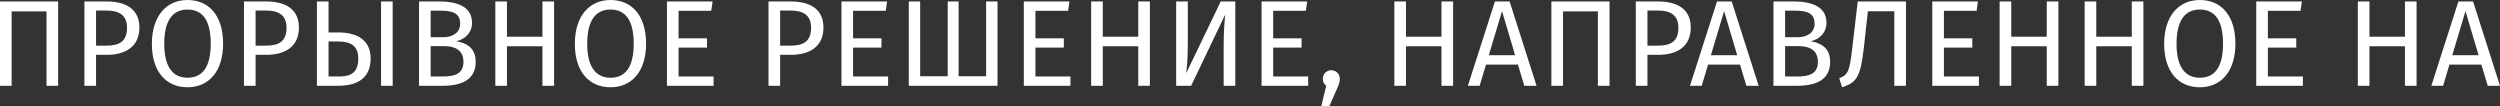
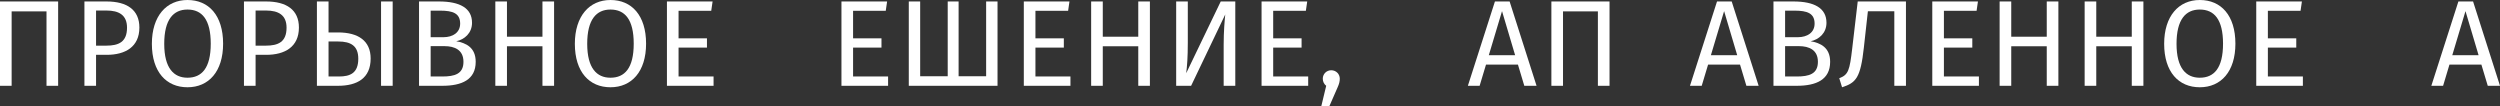
<svg xmlns="http://www.w3.org/2000/svg" width="1716" height="73" viewBox="0 0 1716 73" fill="none">
  <rect x="0" y="0" width="1716" height="73" fill="#333333" stroke="none" />
  <path d="M39.905 1.008H0V58.892H7.981V7.813H31.924V58.892H39.905V1.008Z" fill="white" />
  <path d="M73.157 1.008H57.951V58.892H65.932V37.637H73.241C86.011 37.637 95.672 32.176 95.672 18.902C95.672 6.721 87.103 1.008 73.157 1.008ZM72.905 31.336H65.932V7.225H73.073C81.642 7.225 87.187 10.333 87.187 18.986C87.187 28.816 81.474 31.336 72.905 31.336Z" fill="white" />
  <path d="M128.693 0C114.243 0 104.246 11.005 104.246 30.076C104.246 49.483 114.243 59.9 128.693 59.9C143.227 59.9 153.14 49.147 153.14 29.992C153.14 10.501 143.227 0 128.693 0ZM128.693 6.553C138.607 6.553 144.655 13.358 144.655 29.992C144.655 46.794 138.439 53.347 128.693 53.347C119.284 53.347 112.731 46.794 112.731 30.076C112.731 13.358 119.032 6.553 128.693 6.553Z" fill="white" />
  <path d="M182.661 1.008H167.455V58.892H175.436V37.637H182.745C195.514 37.637 205.176 32.176 205.176 18.902C205.176 6.721 196.606 1.008 182.661 1.008ZM182.409 31.336H175.436V7.225H182.577C191.146 7.225 196.69 10.333 196.69 18.986C196.69 28.816 190.978 31.336 182.409 31.336Z" fill="white" />
  <path d="M232.064 22.263H225.511V1.008H217.53V58.892H231.98C245.085 58.892 254.411 53.767 254.411 40.157C254.411 27.976 245.842 22.263 232.064 22.263ZM261.552 1.008V58.892H269.533V1.008H261.552ZM232.652 52.507H225.511V28.48H232.148C240.885 28.48 245.926 31.504 245.926 40.325C245.926 50.239 240.297 52.507 232.652 52.507Z" fill="white" />
-   <path d="M313.163 28.312C318.791 27.136 324 22.767 324 15.626C324 5.545 315.599 1.008 301.317 1.008H287.623V58.892H303.585C317.027 58.892 326.52 54.691 326.52 42.426C326.52 32.596 319.884 29.488 313.163 28.312ZM302.157 7.309C310.726 7.309 315.851 9.073 315.851 16.214C315.851 22.347 310.81 25.539 304.342 25.539H295.604V7.309H302.157ZM303.585 52.507H295.604V31.672H305.098C312.071 31.672 318.119 34.276 318.119 42.426C318.119 50.827 311.986 52.507 303.585 52.507Z" fill="white" />
+   <path d="M313.163 28.312C318.791 27.136 324 22.767 324 15.626C324 5.545 315.599 1.008 301.317 1.008H287.623V58.892H303.585C317.027 58.892 326.52 54.691 326.52 42.426C326.52 32.596 319.884 29.488 313.163 28.312M302.157 7.309C310.726 7.309 315.851 9.073 315.851 16.214C315.851 22.347 310.81 25.539 304.342 25.539H295.604V7.309H302.157ZM303.585 52.507H295.604V31.672H305.098C312.071 31.672 318.119 34.276 318.119 42.426C318.119 50.827 311.986 52.507 303.585 52.507Z" fill="white" />
  <path d="M372.34 58.892H380.321V1.008H372.34V25.203H347.977V1.008H339.996V58.892H347.977V31.756H372.34V58.892Z" fill="white" />
  <path d="M419.024 0C404.574 0 394.577 11.005 394.577 30.076C394.577 49.483 404.574 59.9 419.024 59.9C433.558 59.9 443.471 49.147 443.471 29.992C443.471 10.501 433.558 0 419.024 0ZM419.024 6.553C428.937 6.553 434.986 13.358 434.986 29.992C434.986 46.794 428.769 53.347 419.024 53.347C409.615 53.347 403.062 46.794 403.062 30.076C403.062 13.358 409.363 6.553 419.024 6.553Z" fill="white" />
  <path d="M489.121 1.008H457.785V58.892H489.793V52.507H465.766V32.68H485.257V26.296H465.766V7.393H488.197L489.121 1.008Z" fill="white" />
-   <path d="M542.704 1.008H527.498V58.892H535.479V37.637H542.788C555.558 37.637 565.219 32.176 565.219 18.902C565.219 6.721 556.65 1.008 542.704 1.008ZM542.452 31.336H535.479V7.225H542.62C551.189 7.225 556.734 10.333 556.734 18.986C556.734 28.816 551.021 31.336 542.452 31.336Z" fill="white" />
  <path d="M608.909 1.008H577.573V58.892H609.582V52.507H585.554V32.68H605.045V26.296H585.554V7.393H607.985L608.909 1.008Z" fill="white" />
  <path d="M684.701 1.008H676.888V52.339H657.985V1.008H650.508V52.339H631.606V1.008H623.793V58.892H684.701V1.008Z" fill="white" />
  <path d="M734.083 1.008H702.747V58.892H734.755V52.507H710.728V32.68H730.218V26.296H710.728V7.393H733.159L734.083 1.008Z" fill="white" />
  <path d="M781.31 58.892H789.291V1.008H781.31V25.203H756.947V1.008H748.966V58.892H756.947V31.756H781.31V58.892Z" fill="white" />
  <path d="M847.905 1.008H837.907L814.216 50.239C814.804 45.282 815.308 39.653 815.308 29.236V1.008H807.327V58.892H817.577L841.016 9.913C840.596 14.114 839.924 21.591 839.924 30.664V58.892H847.905V1.008Z" fill="white" />
  <path d="M897.271 1.008H865.935V58.892H897.943V52.507H873.916V32.68H893.407V26.296H873.916V7.393H896.347L897.271 1.008Z" fill="white" />
  <path d="M913.75 48.222C910.474 48.222 907.954 50.827 907.954 54.019C907.954 56.035 908.878 57.8 910.306 58.892L906.946 72.838H912.49L918.119 59.984C919.211 57.548 919.631 55.867 919.631 54.019C919.631 50.827 917.111 48.222 913.75 48.222Z" fill="white" />
-   <path d="M989.435 58.892H997.416V1.008H989.435V25.203H965.071V1.008H957.09V58.892H965.071V31.756H989.435V58.892Z" fill="white" />
  <path d="M1046.28 58.892H1054.69L1036.2 1.008H1026.12L1007.55 58.892H1015.62L1019.99 44.358H1041.92L1046.28 58.892ZM1021.92 37.889L1030.99 7.645L1039.98 37.889H1021.92Z" fill="white" />
  <path d="M1104.78 1.008H1064.87V58.892H1072.85V7.813H1096.79V58.892H1104.78V1.008Z" fill="white" />
-   <path d="M1138.03 1.008H1122.82V58.892H1130.8V37.637H1138.11C1150.88 37.637 1160.54 32.176 1160.54 18.902C1160.54 6.721 1151.97 1.008 1138.03 1.008ZM1137.78 31.336H1130.8V7.225H1137.94C1146.51 7.225 1152.06 10.333 1152.06 18.986C1152.06 28.816 1146.35 31.336 1137.78 31.336Z" fill="white" />
  <path d="M1198.72 58.892H1207.13L1188.64 1.008H1178.56L1160 58.892H1168.06L1172.43 44.358H1194.36L1198.72 58.892ZM1174.36 37.889L1183.43 7.645L1192.42 37.889H1174.36Z" fill="white" />
  <path d="M1242.85 28.312C1248.48 27.136 1253.69 22.767 1253.69 15.626C1253.69 5.545 1245.29 1.008 1231.01 1.008H1217.31V58.892H1233.27C1246.72 58.892 1256.21 54.691 1256.21 42.426C1256.21 32.596 1249.57 29.488 1242.85 28.312ZM1231.85 7.309C1240.41 7.309 1245.54 9.073 1245.54 16.214C1245.54 22.347 1240.5 25.539 1234.03 25.539H1225.29V7.309H1231.85ZM1233.27 52.507H1225.29V31.672H1234.79C1241.76 31.672 1247.81 34.276 1247.81 42.426C1247.81 50.827 1241.67 52.507 1233.27 52.507Z" fill="white" />
  <path d="M1275.14 1.008L1271.36 33.268C1269.6 48.306 1268.76 51.331 1262.46 53.683L1264.39 59.9C1274.05 56.791 1277.08 53.347 1279.35 32.68L1282.12 7.729H1300.26V58.892H1308.25V1.008H1275.14Z" fill="white" />
  <path d="M1357.66 1.008H1326.32V58.892H1358.33V52.507H1334.3V32.68H1353.79V26.296H1334.3V7.393H1356.73L1357.66 1.008Z" fill="white" />
  <path d="M1404.89 58.892H1412.87V1.008H1404.89V25.203H1380.52V1.008H1372.54V58.892H1380.52V31.756H1404.89V58.892Z" fill="white" />
  <path d="M1463.25 58.892H1471.23V1.008H1463.25V25.203H1438.88V1.008H1430.9V58.892H1438.88V31.756H1463.25V58.892Z" fill="white" />
  <path d="M1509.93 0C1495.48 0 1485.48 11.005 1485.48 30.076C1485.48 49.483 1495.48 59.9 1509.93 59.9C1524.47 59.9 1534.38 49.147 1534.38 29.992C1534.38 10.501 1524.47 0 1509.93 0ZM1509.93 6.553C1519.84 6.553 1525.89 13.358 1525.89 29.992C1525.89 46.794 1519.68 53.347 1509.93 53.347C1500.52 53.347 1493.97 46.794 1493.97 30.076C1493.97 13.358 1500.27 6.553 1509.93 6.553Z" fill="white" />
  <path d="M1580.03 1.008H1548.69V58.892H1580.7V52.507H1556.67V32.68H1576.16V26.296H1556.67V7.393H1579.1L1580.03 1.008Z" fill="white" />
-   <path d="M1650.75 58.892H1658.73V1.008H1650.75V25.203H1626.39V1.008H1618.41V58.892H1626.39V31.756H1650.75V58.892Z" fill="white" />
  <path d="M1707.6 58.892H1716L1697.52 1.008H1687.44L1668.87 58.892H1676.94L1681.3 44.358H1703.23L1707.6 58.892ZM1683.24 37.889L1692.31 7.645L1701.3 37.889H1683.24Z" fill="white" />
</svg>